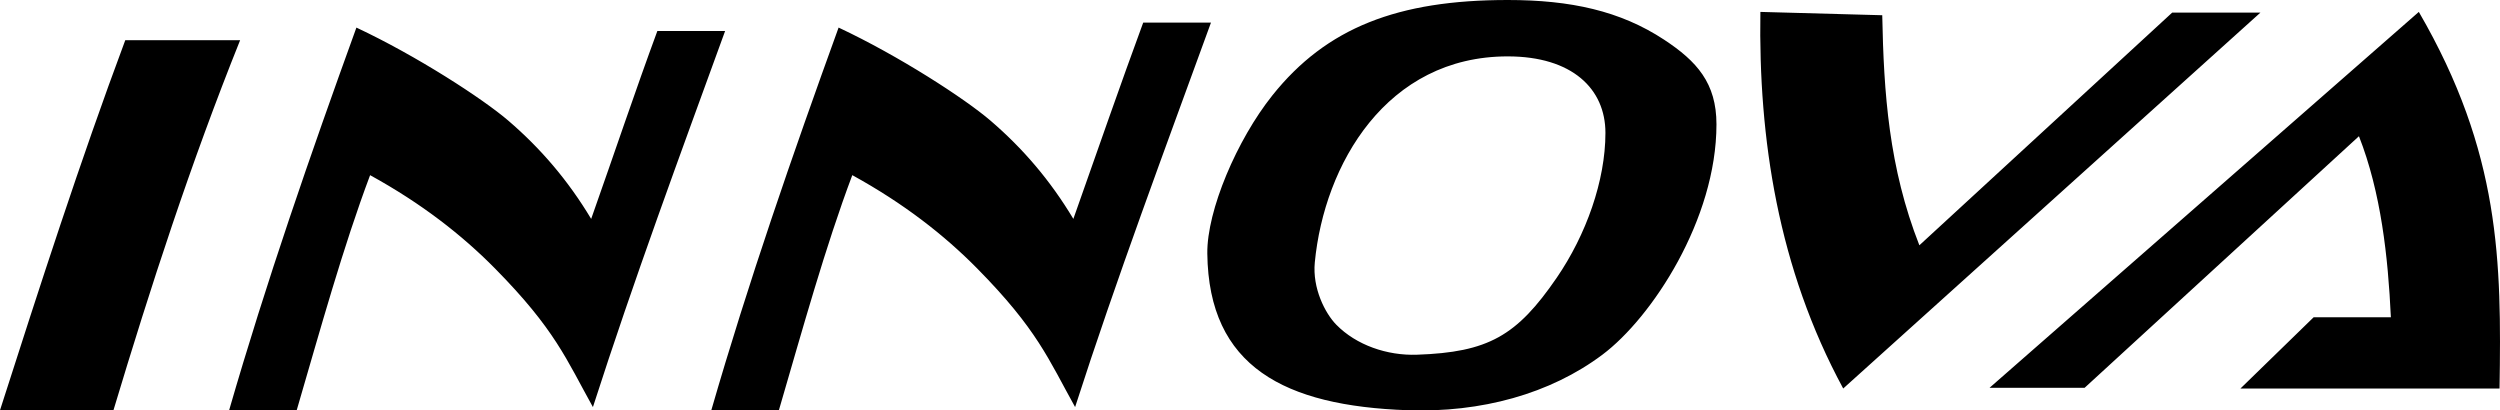
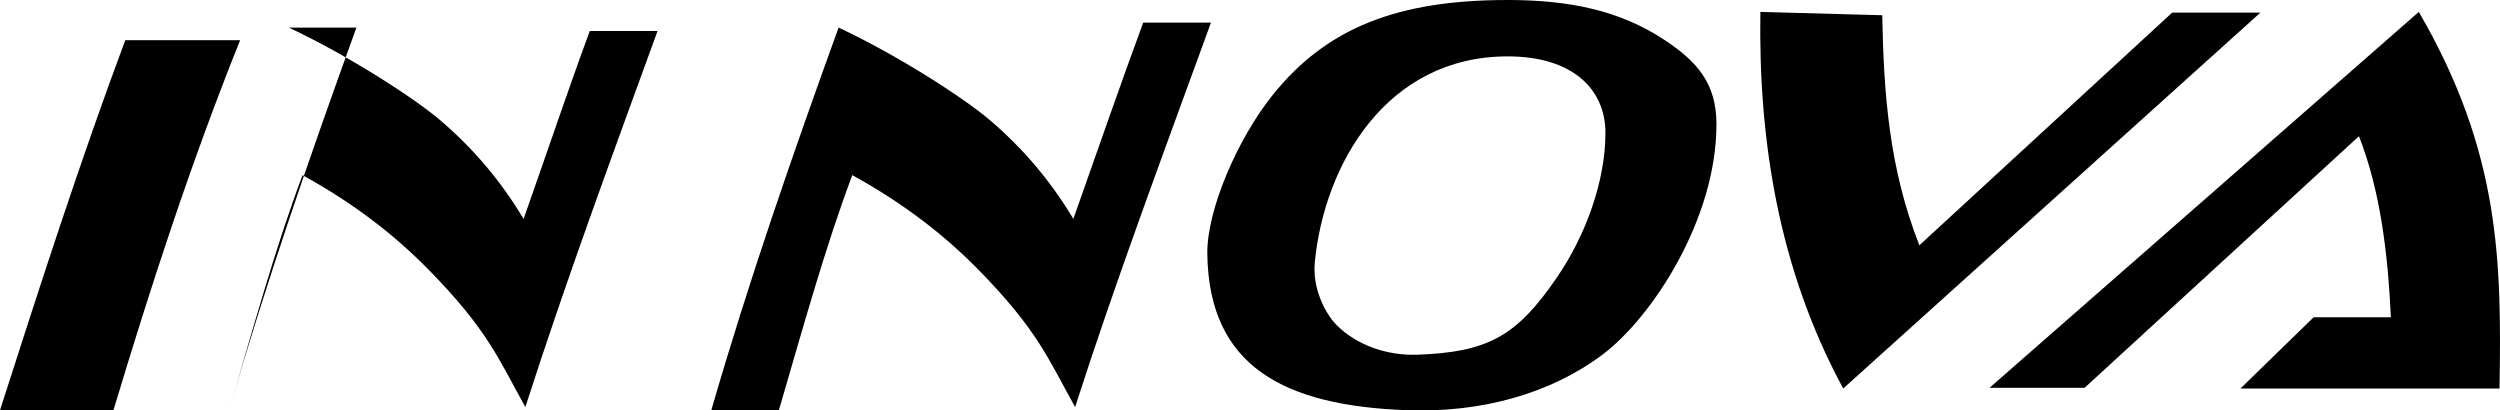
<svg xmlns="http://www.w3.org/2000/svg" xmlns:ns1="http://www.inkscape.org/namespaces/inkscape" xmlns:ns2="http://sodipodi.sourceforge.net/DTD/sodipodi-0.dtd" width="251.354mm" height="41.268mm" viewBox="0 0 251.354 41.268" version="1.1" id="svg1" xml:space="preserve" ns1:version="1.3 (0e150ed6c4, 2023-07-21)" ns2:docname="Toyota Innova 2003.svg">
  <ns2:namedview id="namedview1" pagecolor="#ffffff" bordercolor="#000000" borderopacity="0.25" ns1:showpageshadow="2" ns1:pageopacity="0.0" ns1:pagecheckerboard="0" ns1:deskcolor="#d1d1d1" ns1:document-units="mm" ns1:zoom="1.0863952" ns1:cx="494.7555" ns1:cy="158.782" ns1:window-width="1920" ns1:window-height="1009" ns1:window-x="-8" ns1:window-y="-8" ns1:window-maximized="1" ns1:current-layer="layer1" />
  <defs id="defs1" />
  <g ns1:label="Layer 1" ns1:groupmode="layer" id="layer1" transform="translate(-61.545,-73.126)">
-     <path id="path13" style="opacity:1;fill:#000000;fill-opacity:1;stroke:none;stroke-width:6.768;stroke-linejoin:round" d="m 213.136,73.126 c -11.043,0 -18.223,2.772 -23.665,9.591 -3.555,4.454 -6.592,11.567 -6.541,15.899 0.132,11.41 7.796,15.316 20.12,15.754 7.408,0.264 14.35,-1.644 19.601,-5.58 4.983,-3.735 11.47,-13.611 11.47,-23.165 0,-4.152 -1.976,-6.343 -5.261,-8.506 -4.407,-2.901 -9.409,-3.993 -15.722,-3.993 z m 91.602,1.196 -43.163,37.795 h 9.559 L 298.718,86.821 c 2.214,5.64 2.924,12.102 3.209,18.202 h -7.763 l -7.36,7.164 h 26.048 c 0.202,-12.741 0.106,-23.711 -8.115,-37.865 z m -66.201,0.001 c -0.202,12.741 1.777,25.769 8.327,37.864 l 41.948,-37.794 h -8.872 l -25.419,23.395 c -3.068,-7.815 -3.581,-15.313 -3.732,-23.131 z m -62.051,1.073 c -2.247,6.095 -4.587,12.839 -7.024,19.737 -2.331,-3.887 -5.078,-7.087 -8.332,-9.88 -2.584,-2.218 -9.213,-6.513 -15.271,-9.355 -4.646,12.824 -9.089,25.647 -12.797,38.471 h 6.794 c 2.4,-8.213 4.659,-16.396 7.38,-23.633 5.181,2.849 9.239,6.019 12.556,9.381 6.06,6.143 7.184,9.156 9.846,13.936 4.118,-12.805 9.099,-26.118 13.661,-38.656 z M 97.379,75.899 C 92.733,88.723 88.29,101.546 84.582,114.37 h 6.794 c 2.4,-8.213 4.659,-16.396 7.38,-23.633 5.181,2.849 9.239,6.019 12.556,9.381 6.06,6.143 7.184,9.156 9.846,13.936 4.118,-12.805 8.729,-25.273 13.291,-37.811 h -6.813 c -2.247,6.095 -4.216,11.994 -6.654,18.892 -2.331,-3.887 -5.078,-7.087 -8.332,-9.88 -2.584,-2.218 -9.213,-6.513 -15.271,-9.355 z m -23.239,1.267 c -4.561,12.22 -8.586,24.708 -12.595,37.204 h 11.407 c 3.729,-12.401 7.756,-24.802 12.736,-37.204 z m 138.995,1.629 c 6.479,0 9.823,3.259 9.823,7.691 0,4.798 -1.938,10.249 -4.901,14.57 -4.007,5.843 -6.877,7.488 -14.057,7.734 -2.984,0.102 -6.093,-0.963 -8.105,-3.02 -1.12,-1.145 -2.409,-3.66 -2.158,-6.257 0.951,-9.866 7.209,-20.718 19.398,-20.718 z" />
+     <path id="path13" style="opacity:1;fill:#000000;fill-opacity:1;stroke:none;stroke-width:6.768;stroke-linejoin:round" d="m 213.136,73.126 c -11.043,0 -18.223,2.772 -23.665,9.591 -3.555,4.454 -6.592,11.567 -6.541,15.899 0.132,11.41 7.796,15.316 20.12,15.754 7.408,0.264 14.35,-1.644 19.601,-5.58 4.983,-3.735 11.47,-13.611 11.47,-23.165 0,-4.152 -1.976,-6.343 -5.261,-8.506 -4.407,-2.901 -9.409,-3.993 -15.722,-3.993 z m 91.602,1.196 -43.163,37.795 h 9.559 L 298.718,86.821 c 2.214,5.64 2.924,12.102 3.209,18.202 h -7.763 l -7.36,7.164 h 26.048 c 0.202,-12.741 0.106,-23.711 -8.115,-37.865 z m -66.201,0.001 c -0.202,12.741 1.777,25.769 8.327,37.864 l 41.948,-37.794 h -8.872 l -25.419,23.395 c -3.068,-7.815 -3.581,-15.313 -3.732,-23.131 z m -62.051,1.073 c -2.247,6.095 -4.587,12.839 -7.024,19.737 -2.331,-3.887 -5.078,-7.087 -8.332,-9.88 -2.584,-2.218 -9.213,-6.513 -15.271,-9.355 -4.646,12.824 -9.089,25.647 -12.797,38.471 h 6.794 c 2.4,-8.213 4.659,-16.396 7.38,-23.633 5.181,2.849 9.239,6.019 12.556,9.381 6.06,6.143 7.184,9.156 9.846,13.936 4.118,-12.805 9.099,-26.118 13.661,-38.656 z M 97.379,75.899 C 92.733,88.723 88.29,101.546 84.582,114.37 c 2.4,-8.213 4.659,-16.396 7.38,-23.633 5.181,2.849 9.239,6.019 12.556,9.381 6.06,6.143 7.184,9.156 9.846,13.936 4.118,-12.805 8.729,-25.273 13.291,-37.811 h -6.813 c -2.247,6.095 -4.216,11.994 -6.654,18.892 -2.331,-3.887 -5.078,-7.087 -8.332,-9.88 -2.584,-2.218 -9.213,-6.513 -15.271,-9.355 z m -23.239,1.267 c -4.561,12.22 -8.586,24.708 -12.595,37.204 h 11.407 c 3.729,-12.401 7.756,-24.802 12.736,-37.204 z m 138.995,1.629 c 6.479,0 9.823,3.259 9.823,7.691 0,4.798 -1.938,10.249 -4.901,14.57 -4.007,5.843 -6.877,7.488 -14.057,7.734 -2.984,0.102 -6.093,-0.963 -8.105,-3.02 -1.12,-1.145 -2.409,-3.66 -2.158,-6.257 0.951,-9.866 7.209,-20.718 19.398,-20.718 z" />
  </g>
</svg>